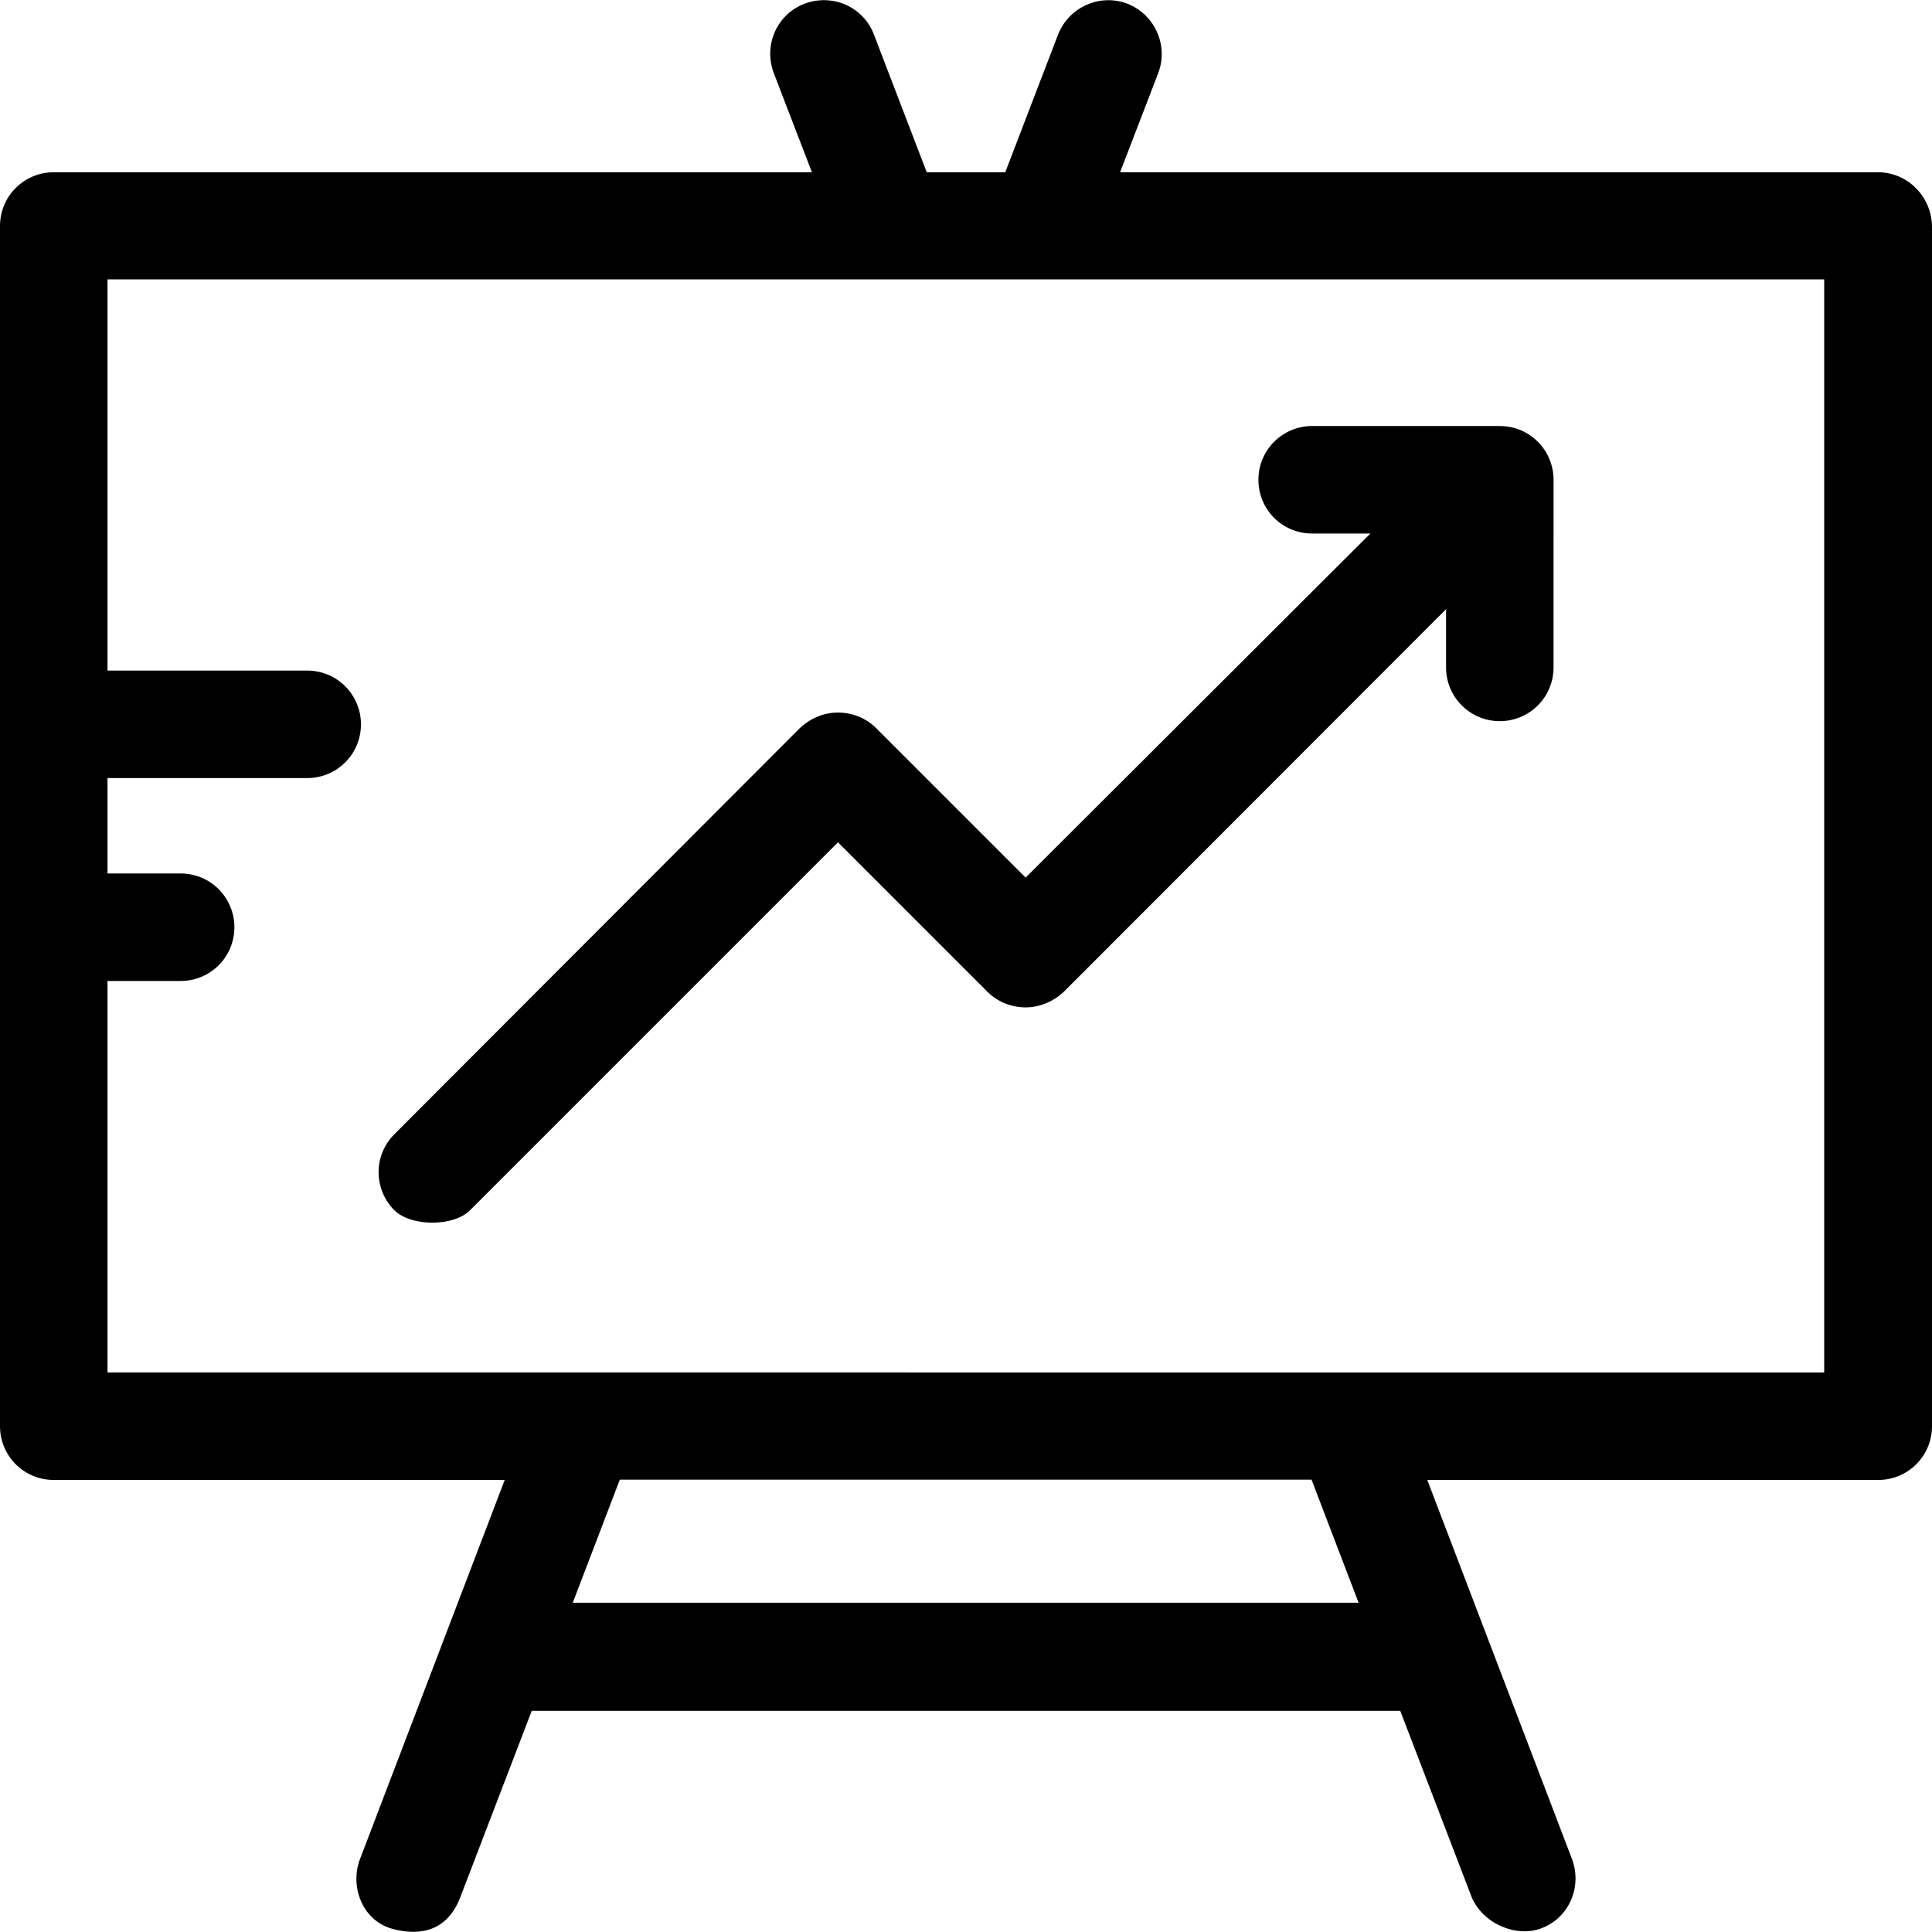
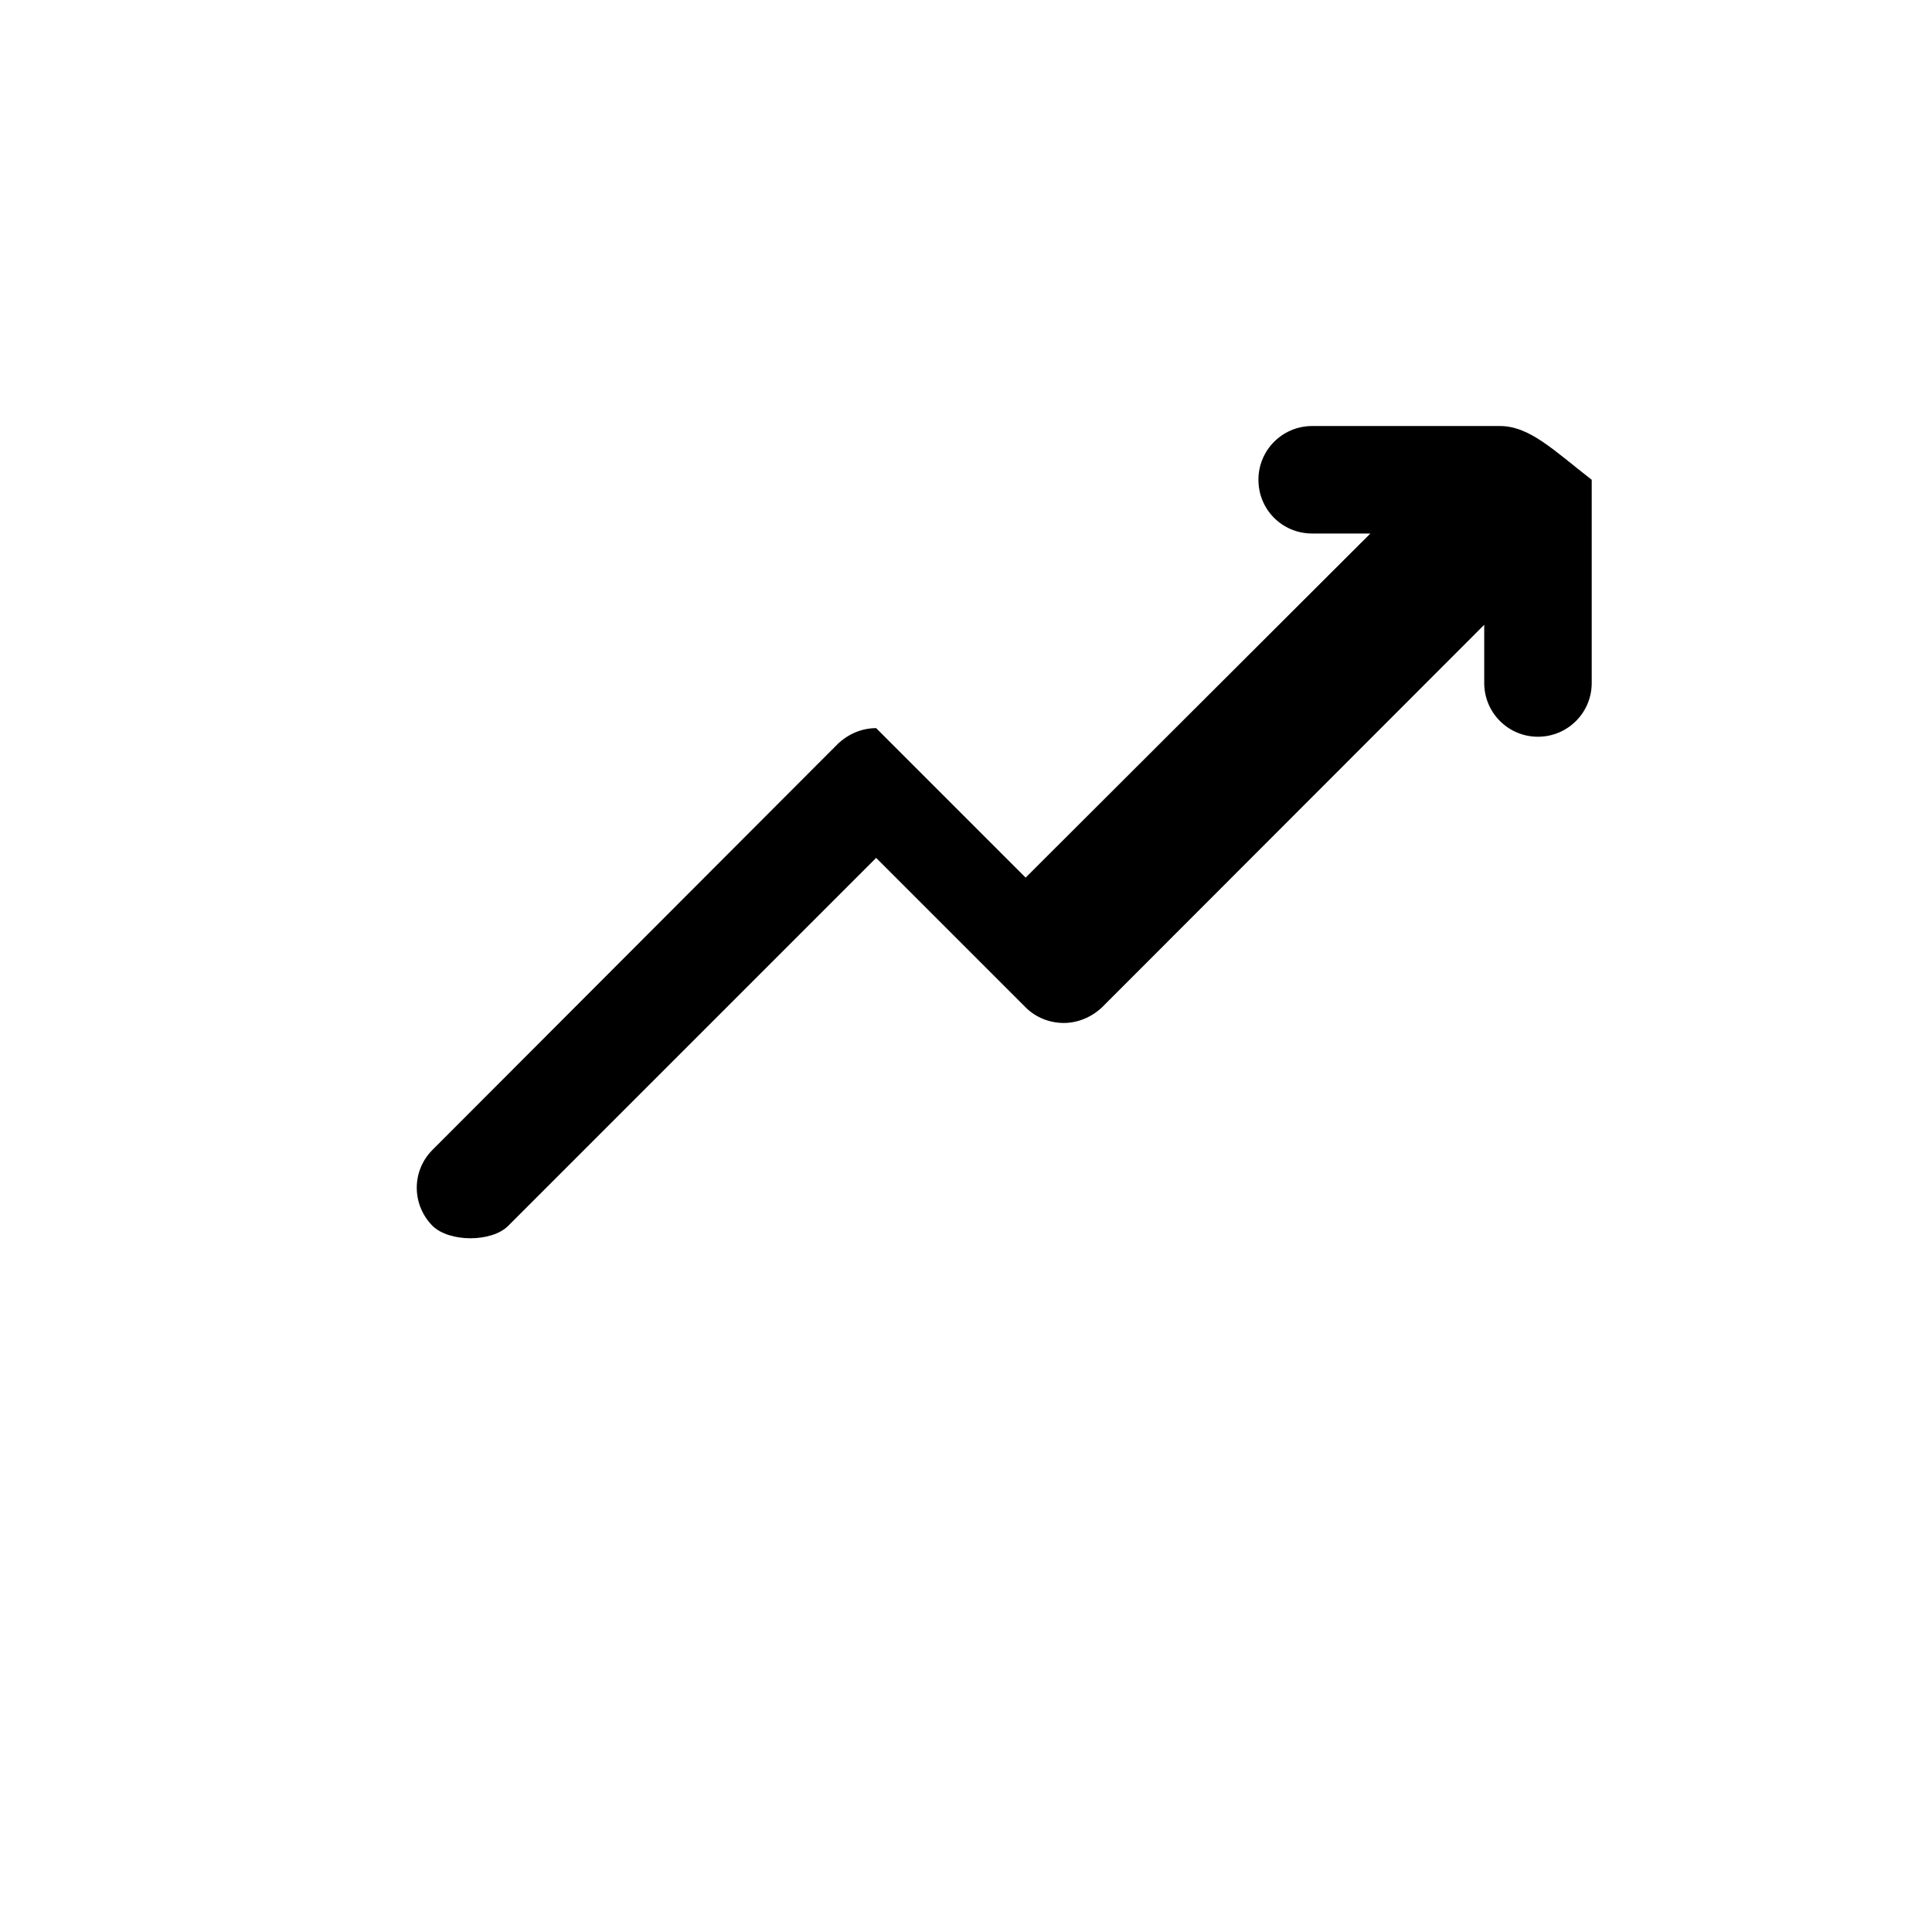
<svg xmlns="http://www.w3.org/2000/svg" version="1.1" id="Layer_1" x="0px" y="0px" viewBox="0 0 392.727 392.727" style="enable-background:new 0 0 392.727 392.727;" xml:space="preserve">
  <g>
    <g>
-       <path d="M304.873,86.6h-38.141c-6.012,0-10.925,4.849-10.925,10.925c0,6.077,4.848,10.925,10.925,10.925h11.83l-70.077,69.947    l-30.384-30.384c-2.004-2.004-4.784-3.168-7.758-3.168c-2.909,0-5.624,1.164-7.758,3.168l-82.424,82.554    c-4.267,4.267-4.267,11.119,0,15.451c3.426,3.362,12.024,3.362,15.386,0l74.796-74.796l30.384,30.384    c2.004,2.004,4.784,3.168,7.758,3.168c2.844,0,5.624-1.164,7.758-3.168l77.705-77.77v11.83c0,6.012,4.849,10.925,10.925,10.925    c6.012,0,10.925-4.849,10.925-10.925V97.526C315.798,91.514,310.949,86.6,304.873,86.6z" />
+       <path d="M304.873,86.6h-38.141c-6.012,0-10.925,4.849-10.925,10.925c0,6.077,4.848,10.925,10.925,10.925h11.83l-70.077,69.947    l-30.384-30.384c-2.909,0-5.624,1.164-7.758,3.168l-82.424,82.554    c-4.267,4.267-4.267,11.119,0,15.451c3.426,3.362,12.024,3.362,15.386,0l74.796-74.796l30.384,30.384    c2.004,2.004,4.784,3.168,7.758,3.168c2.844,0,5.624-1.164,7.758-3.168l77.705-77.77v11.83c0,6.012,4.849,10.925,10.925,10.925    c6.012,0,10.925-4.849,10.925-10.925V97.526C315.798,91.514,310.949,86.6,304.873,86.6z" />
    </g>
  </g>
  <g>
    <g>
-       <path d="M381.737,35.013H227.685l7.758-20.17c2.133-5.624-0.711-11.895-6.271-14.093c-5.624-2.133-11.895,0.711-14.093,6.271    l-10.731,27.992H188.38L177.648,7.021c-2.133-5.624-8.404-8.404-14.093-6.271c-5.624,2.133-8.404,8.404-6.271,14.093l7.758,20.17    H10.925C4.913,35.013,0,39.861,0,45.938v243.976c0,6.012,4.848,10.925,10.925,10.925h91.669L73.18,377.897    c-2.133,5.624,0.517,12.347,6.271,14.093c4.202,1.228,10.99,1.745,14.093-6.271l14.545-37.947h176.549l14.545,37.947    c2.392,5.43,9.05,8.145,14.093,6.271c5.624-2.069,8.404-8.404,6.271-14.093l-29.414-77.059h91.669    c6.012,0,10.925-4.848,10.925-10.925V45.938C392.598,39.926,387.749,35.013,381.737,35.013z M116.428,325.792l9.568-25.018    h140.606l9.568,25.018H116.428z M21.851,278.988v-79.58h14.869c6.012,0,10.925-4.849,10.925-10.925    c0-6.012-4.848-10.925-10.925-10.925H21.851v-19.394h40.598c6.012,0,10.925-4.849,10.925-10.925    c0-6.012-4.848-10.925-10.925-10.925H21.851V56.798h348.962l0,222.19H21.851z" />
-     </g>
+       </g>
  </g>
  <g>
</g>
  <g>
</g>
  <g>
</g>
  <g>
</g>
  <g>
</g>
  <g>
</g>
  <g>
</g>
  <g>
</g>
  <g>
</g>
  <g>
</g>
  <g>
</g>
  <g>
</g>
  <g>
</g>
  <g>
</g>
  <g>
</g>
</svg>